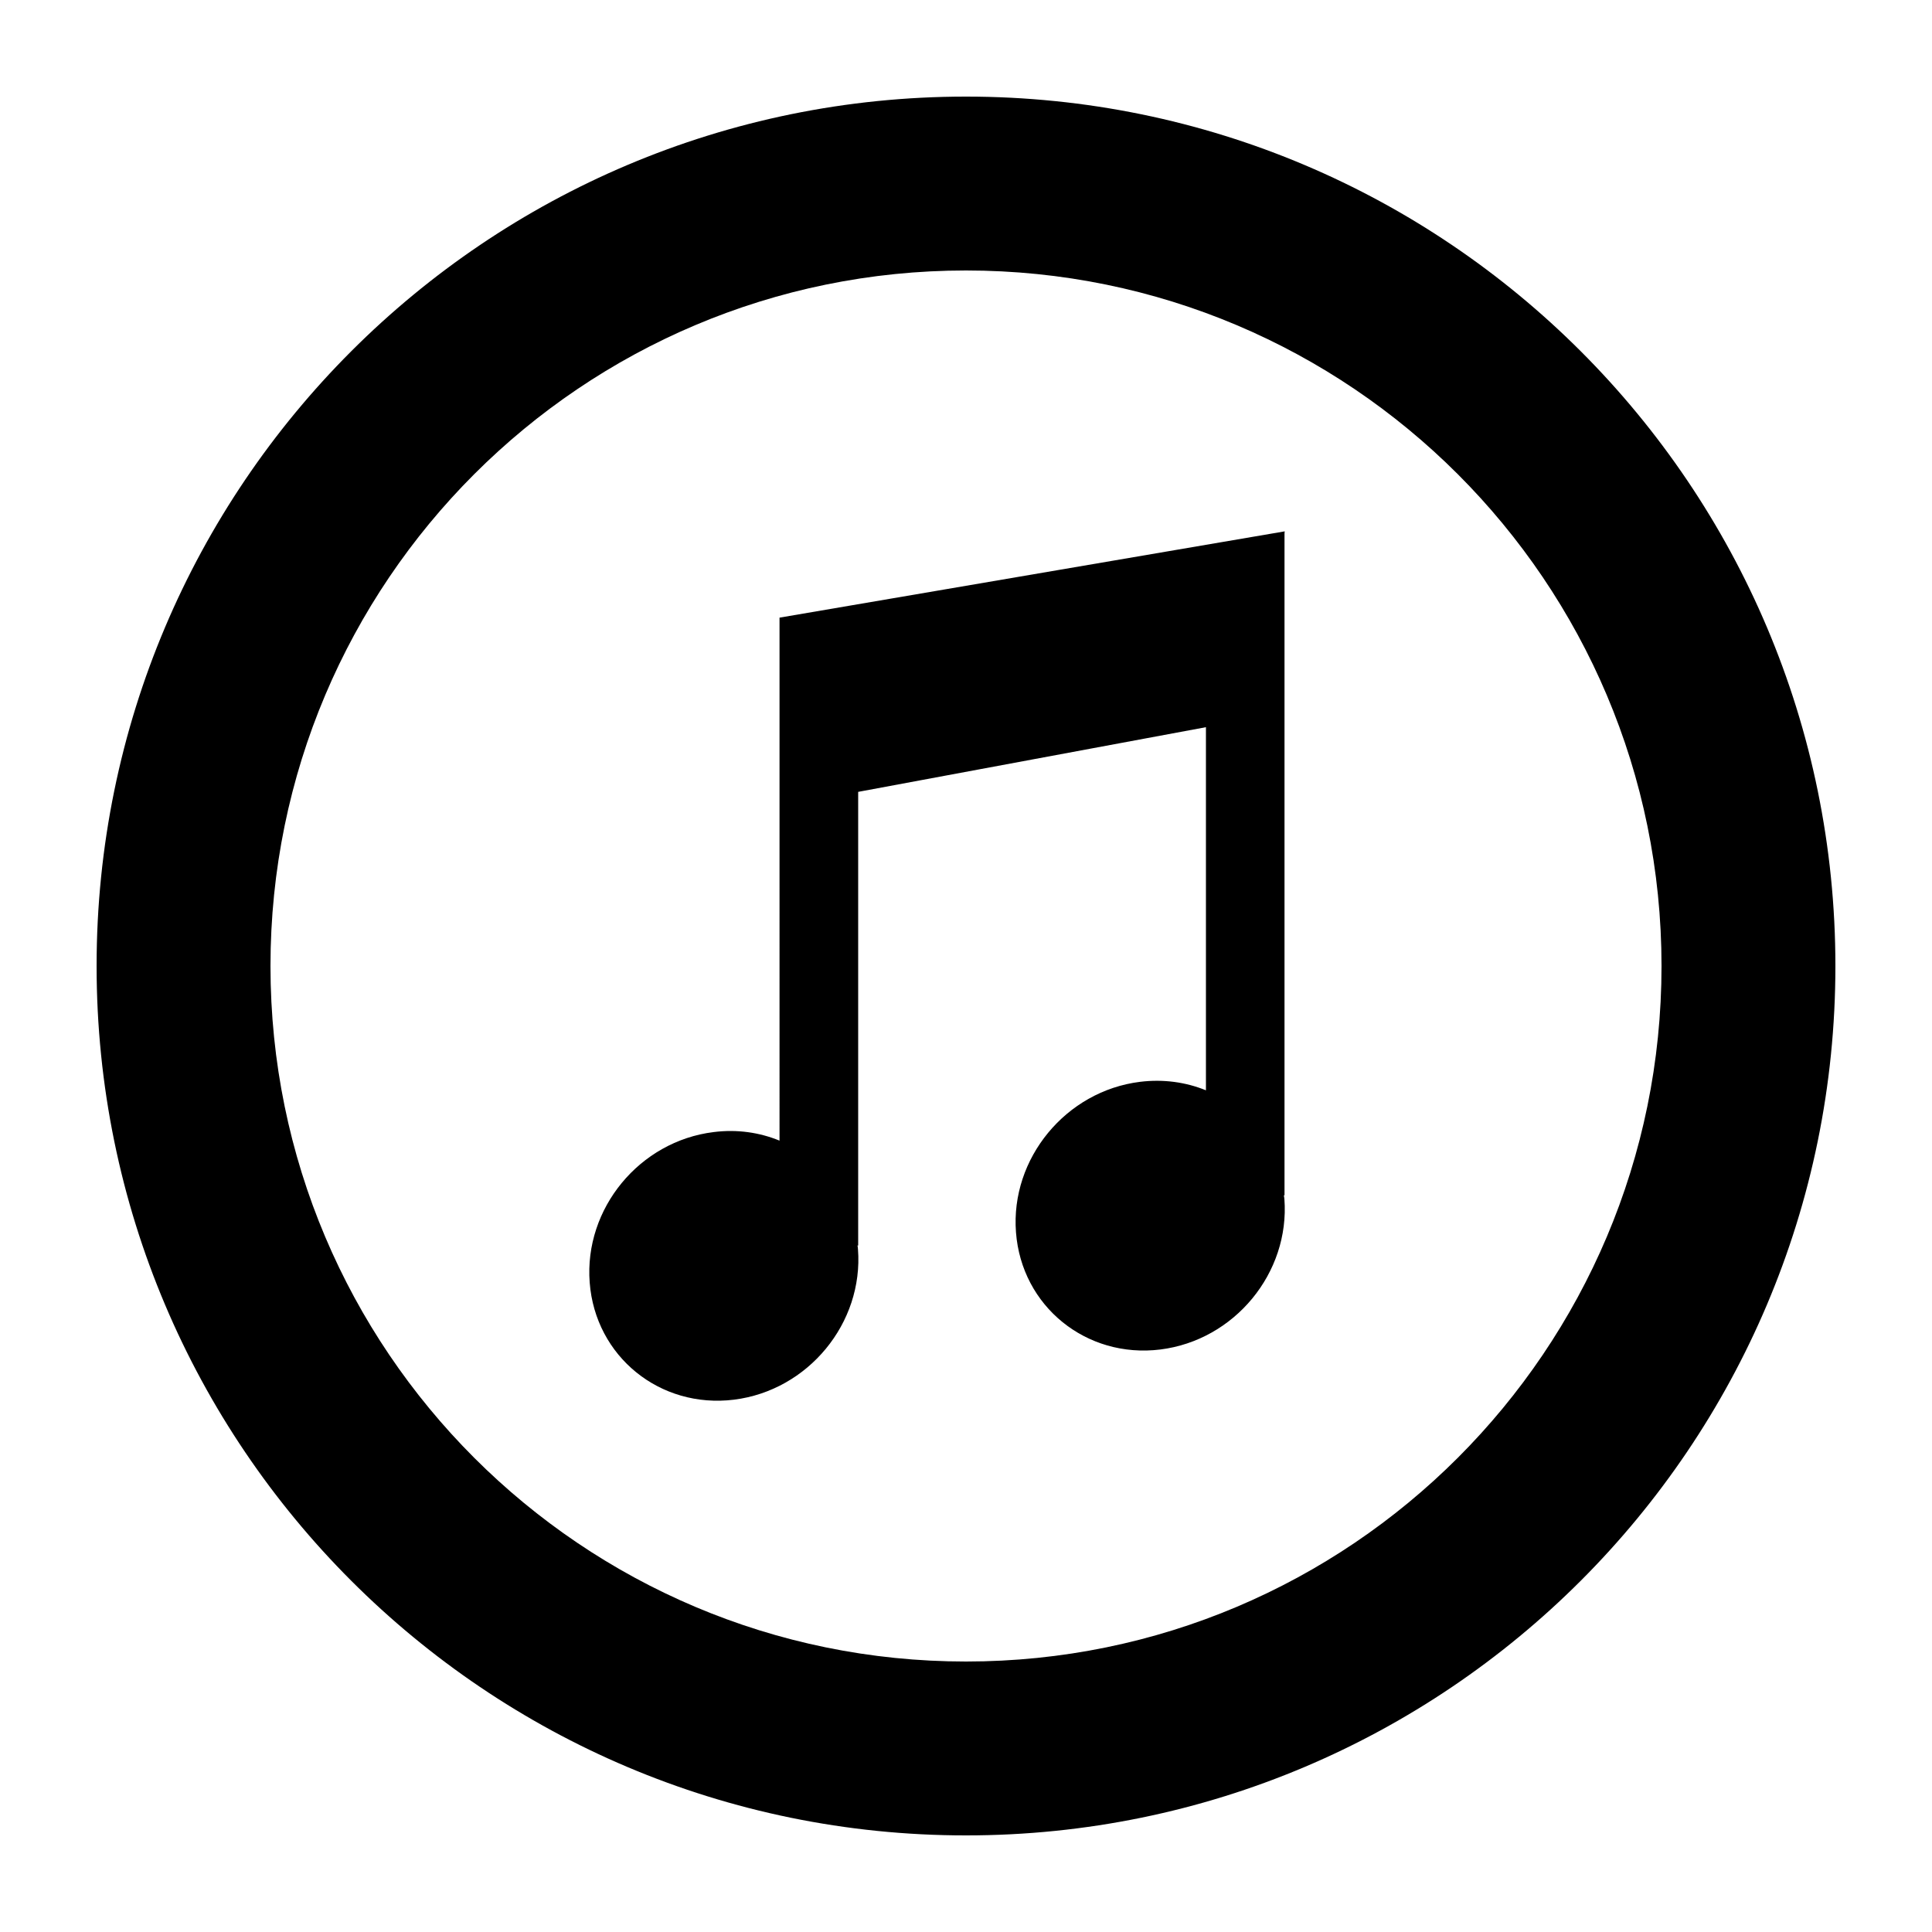
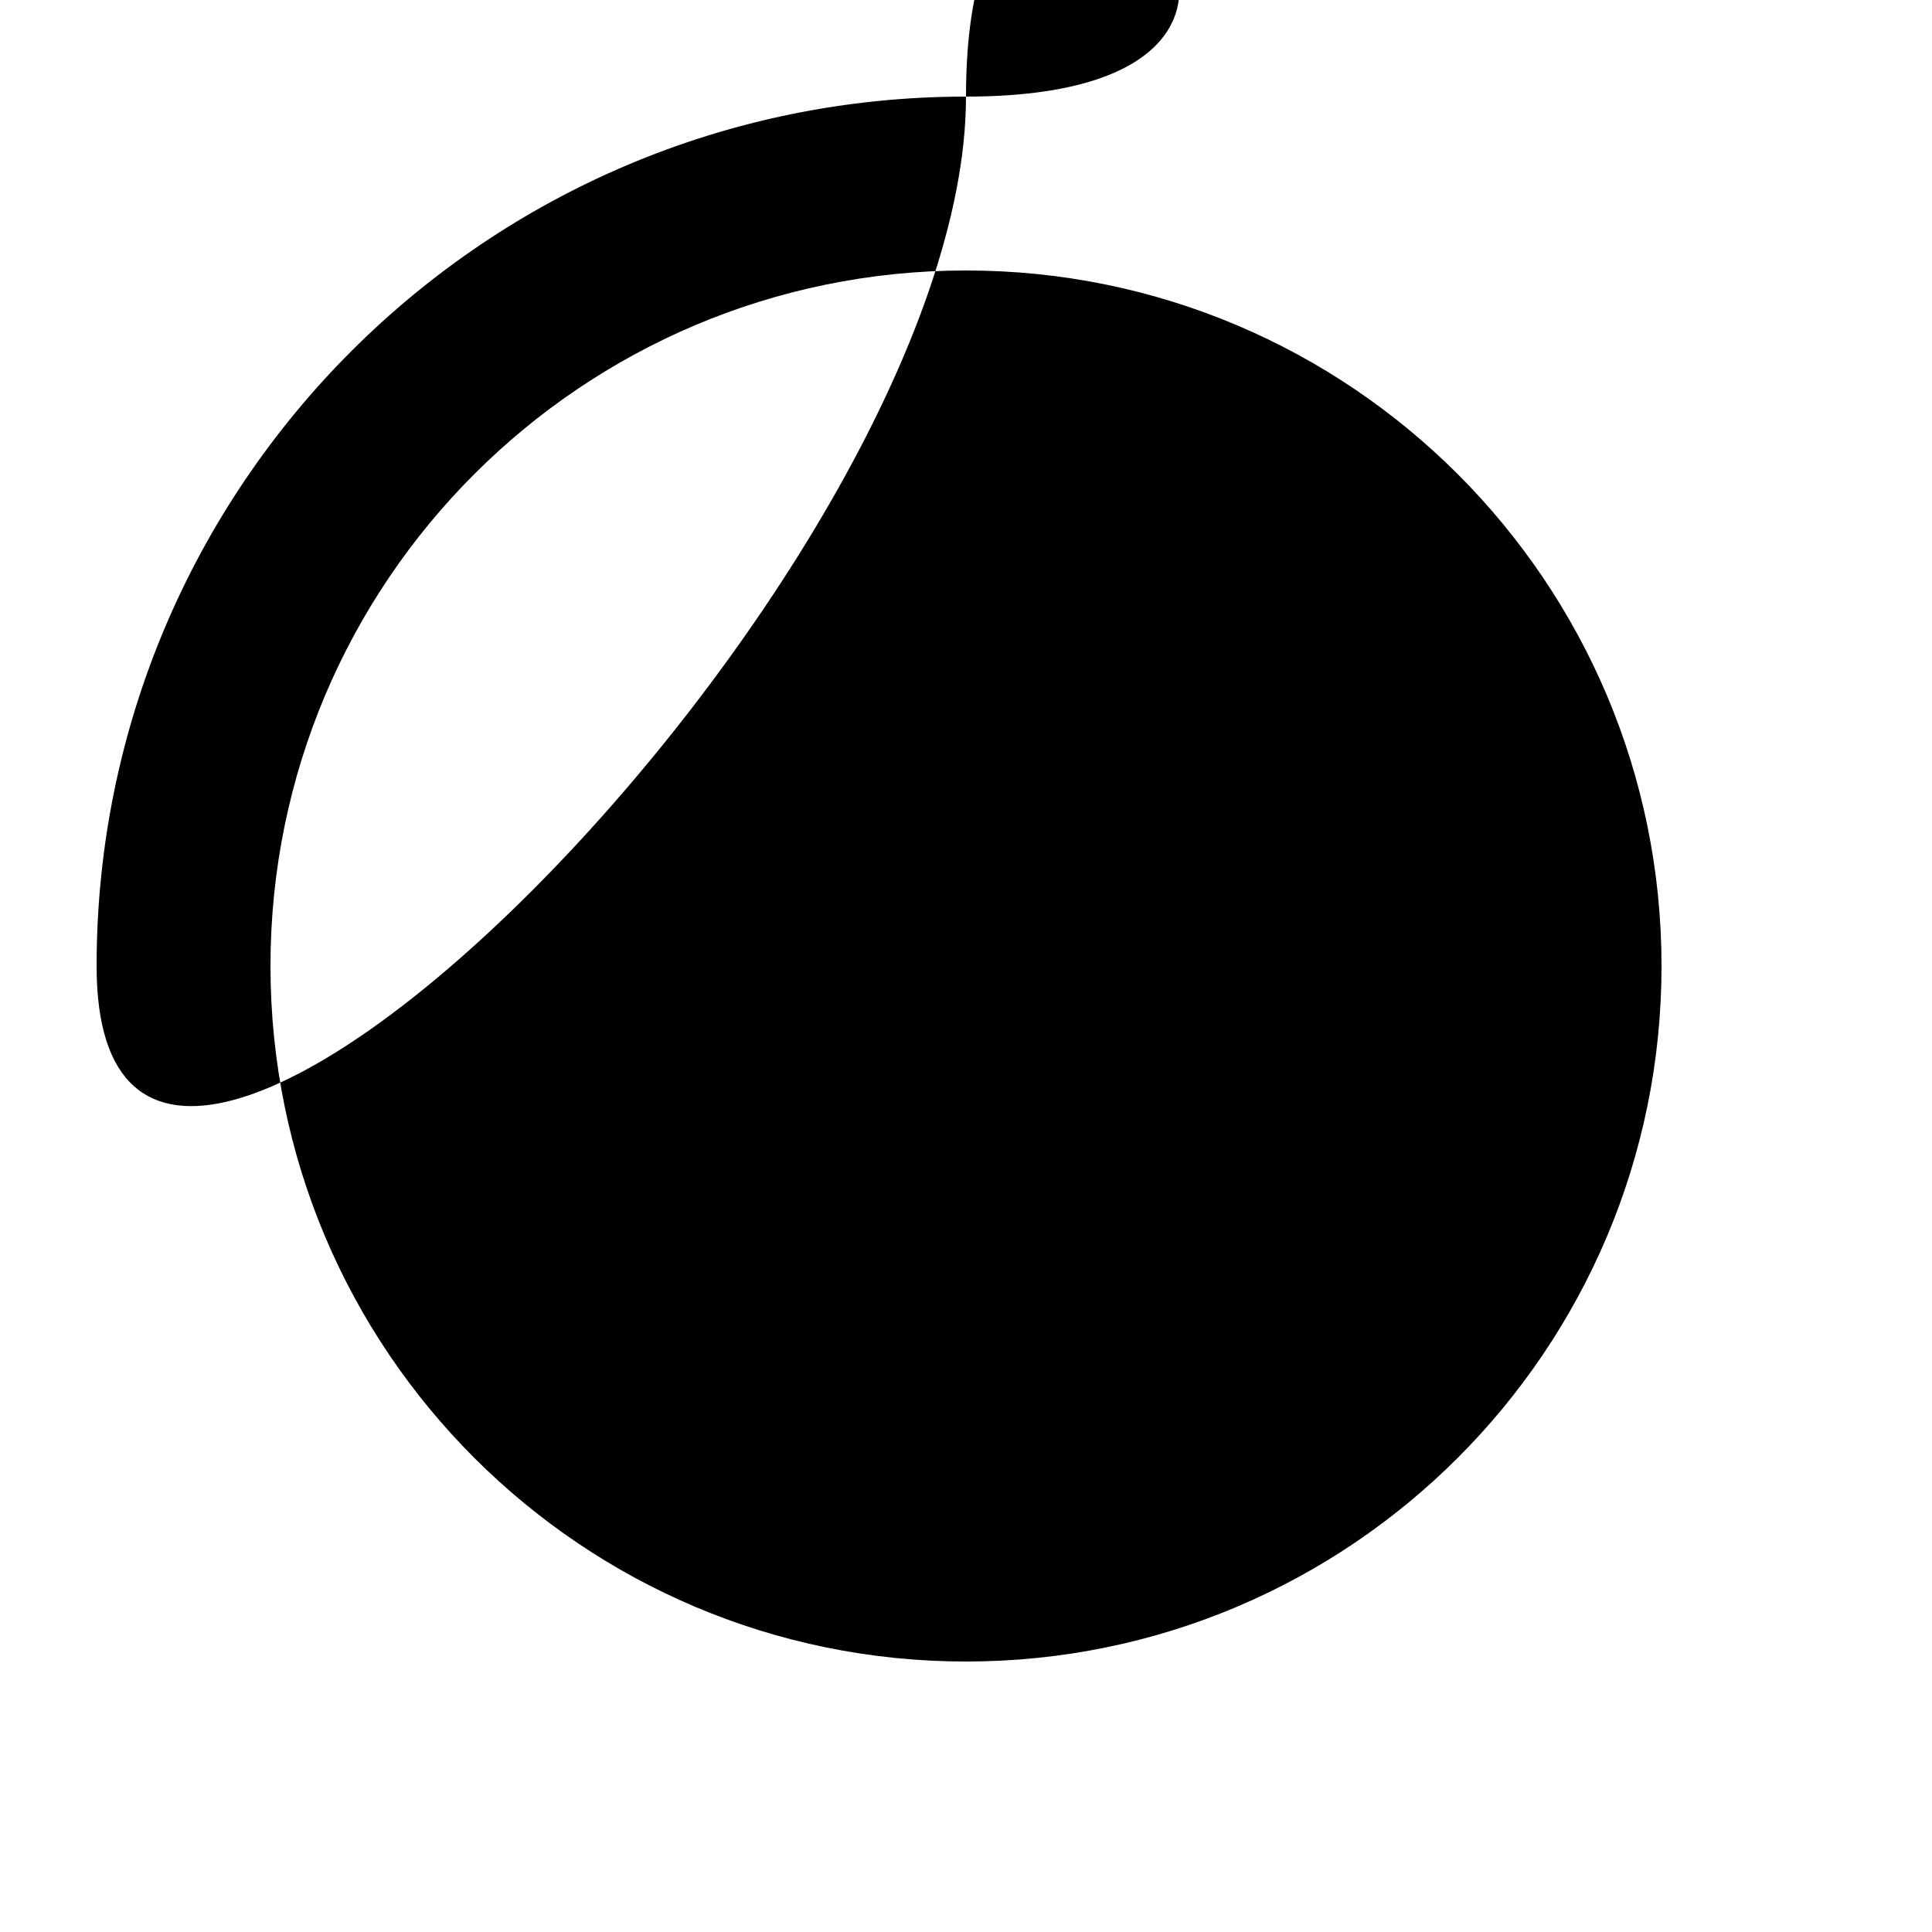
<svg xmlns="http://www.w3.org/2000/svg" version="1.1" id="Icons" x="0px" y="0px" width="100px" height="100px" viewBox="0 0 100 100" style="enable-background:new 0 0 100 100;" xml:space="preserve">
-   <path id="iTunes" d="M50,5C25.148,5,5,25.148,5,50s20.148,45,45,45s45-20.148,45-45S74.852,5,50,5z M50,86  c-19.881,0-36-16.119-36-36s16.119-36,36-36s36,16.119,36,36S69.881,86,50,86z M66.48,62.059c0.289,3.828-2.584,7.313-6.422,7.791  c-3.832,0.475-7.184-2.24-7.471-6.068c-0.293-3.823,2.59-7.313,6.422-7.787c1.213-0.149,2.373,0.018,3.41,0.439V37.639l-18,3.348  v23.48h-0.035c0.008,0.066,0.025,0.127,0.025,0.193c0.291,3.828-2.584,7.309-6.416,7.787c-3.84,0.475-7.18-2.241-7.471-6.064  c-0.295-3.828,2.58-7.316,6.416-7.787c1.213-0.154,2.373,0.018,3.41,0.443V31.974v-0.005l26.113-4.46l0.025-0.009v0.004l0.01-0.004  l-0.01,0.119v34.25h-0.035C66.463,61.936,66.475,61.992,66.48,62.059z" />
+   <path id="iTunes" d="M50,5C25.148,5,5,25.148,5,50s45-20.148,45-45S74.852,5,50,5z M50,86  c-19.881,0-36-16.119-36-36s16.119-36,36-36s36,16.119,36,36S69.881,86,50,86z M66.48,62.059c0.289,3.828-2.584,7.313-6.422,7.791  c-3.832,0.475-7.184-2.24-7.471-6.068c-0.293-3.823,2.59-7.313,6.422-7.787c1.213-0.149,2.373,0.018,3.41,0.439V37.639l-18,3.348  v23.48h-0.035c0.008,0.066,0.025,0.127,0.025,0.193c0.291,3.828-2.584,7.309-6.416,7.787c-3.84,0.475-7.18-2.241-7.471-6.064  c-0.295-3.828,2.58-7.316,6.416-7.787c1.213-0.154,2.373,0.018,3.41,0.443V31.974v-0.005l26.113-4.46l0.025-0.009v0.004l0.01-0.004  l-0.01,0.119v34.25h-0.035C66.463,61.936,66.475,61.992,66.48,62.059z" />
</svg>